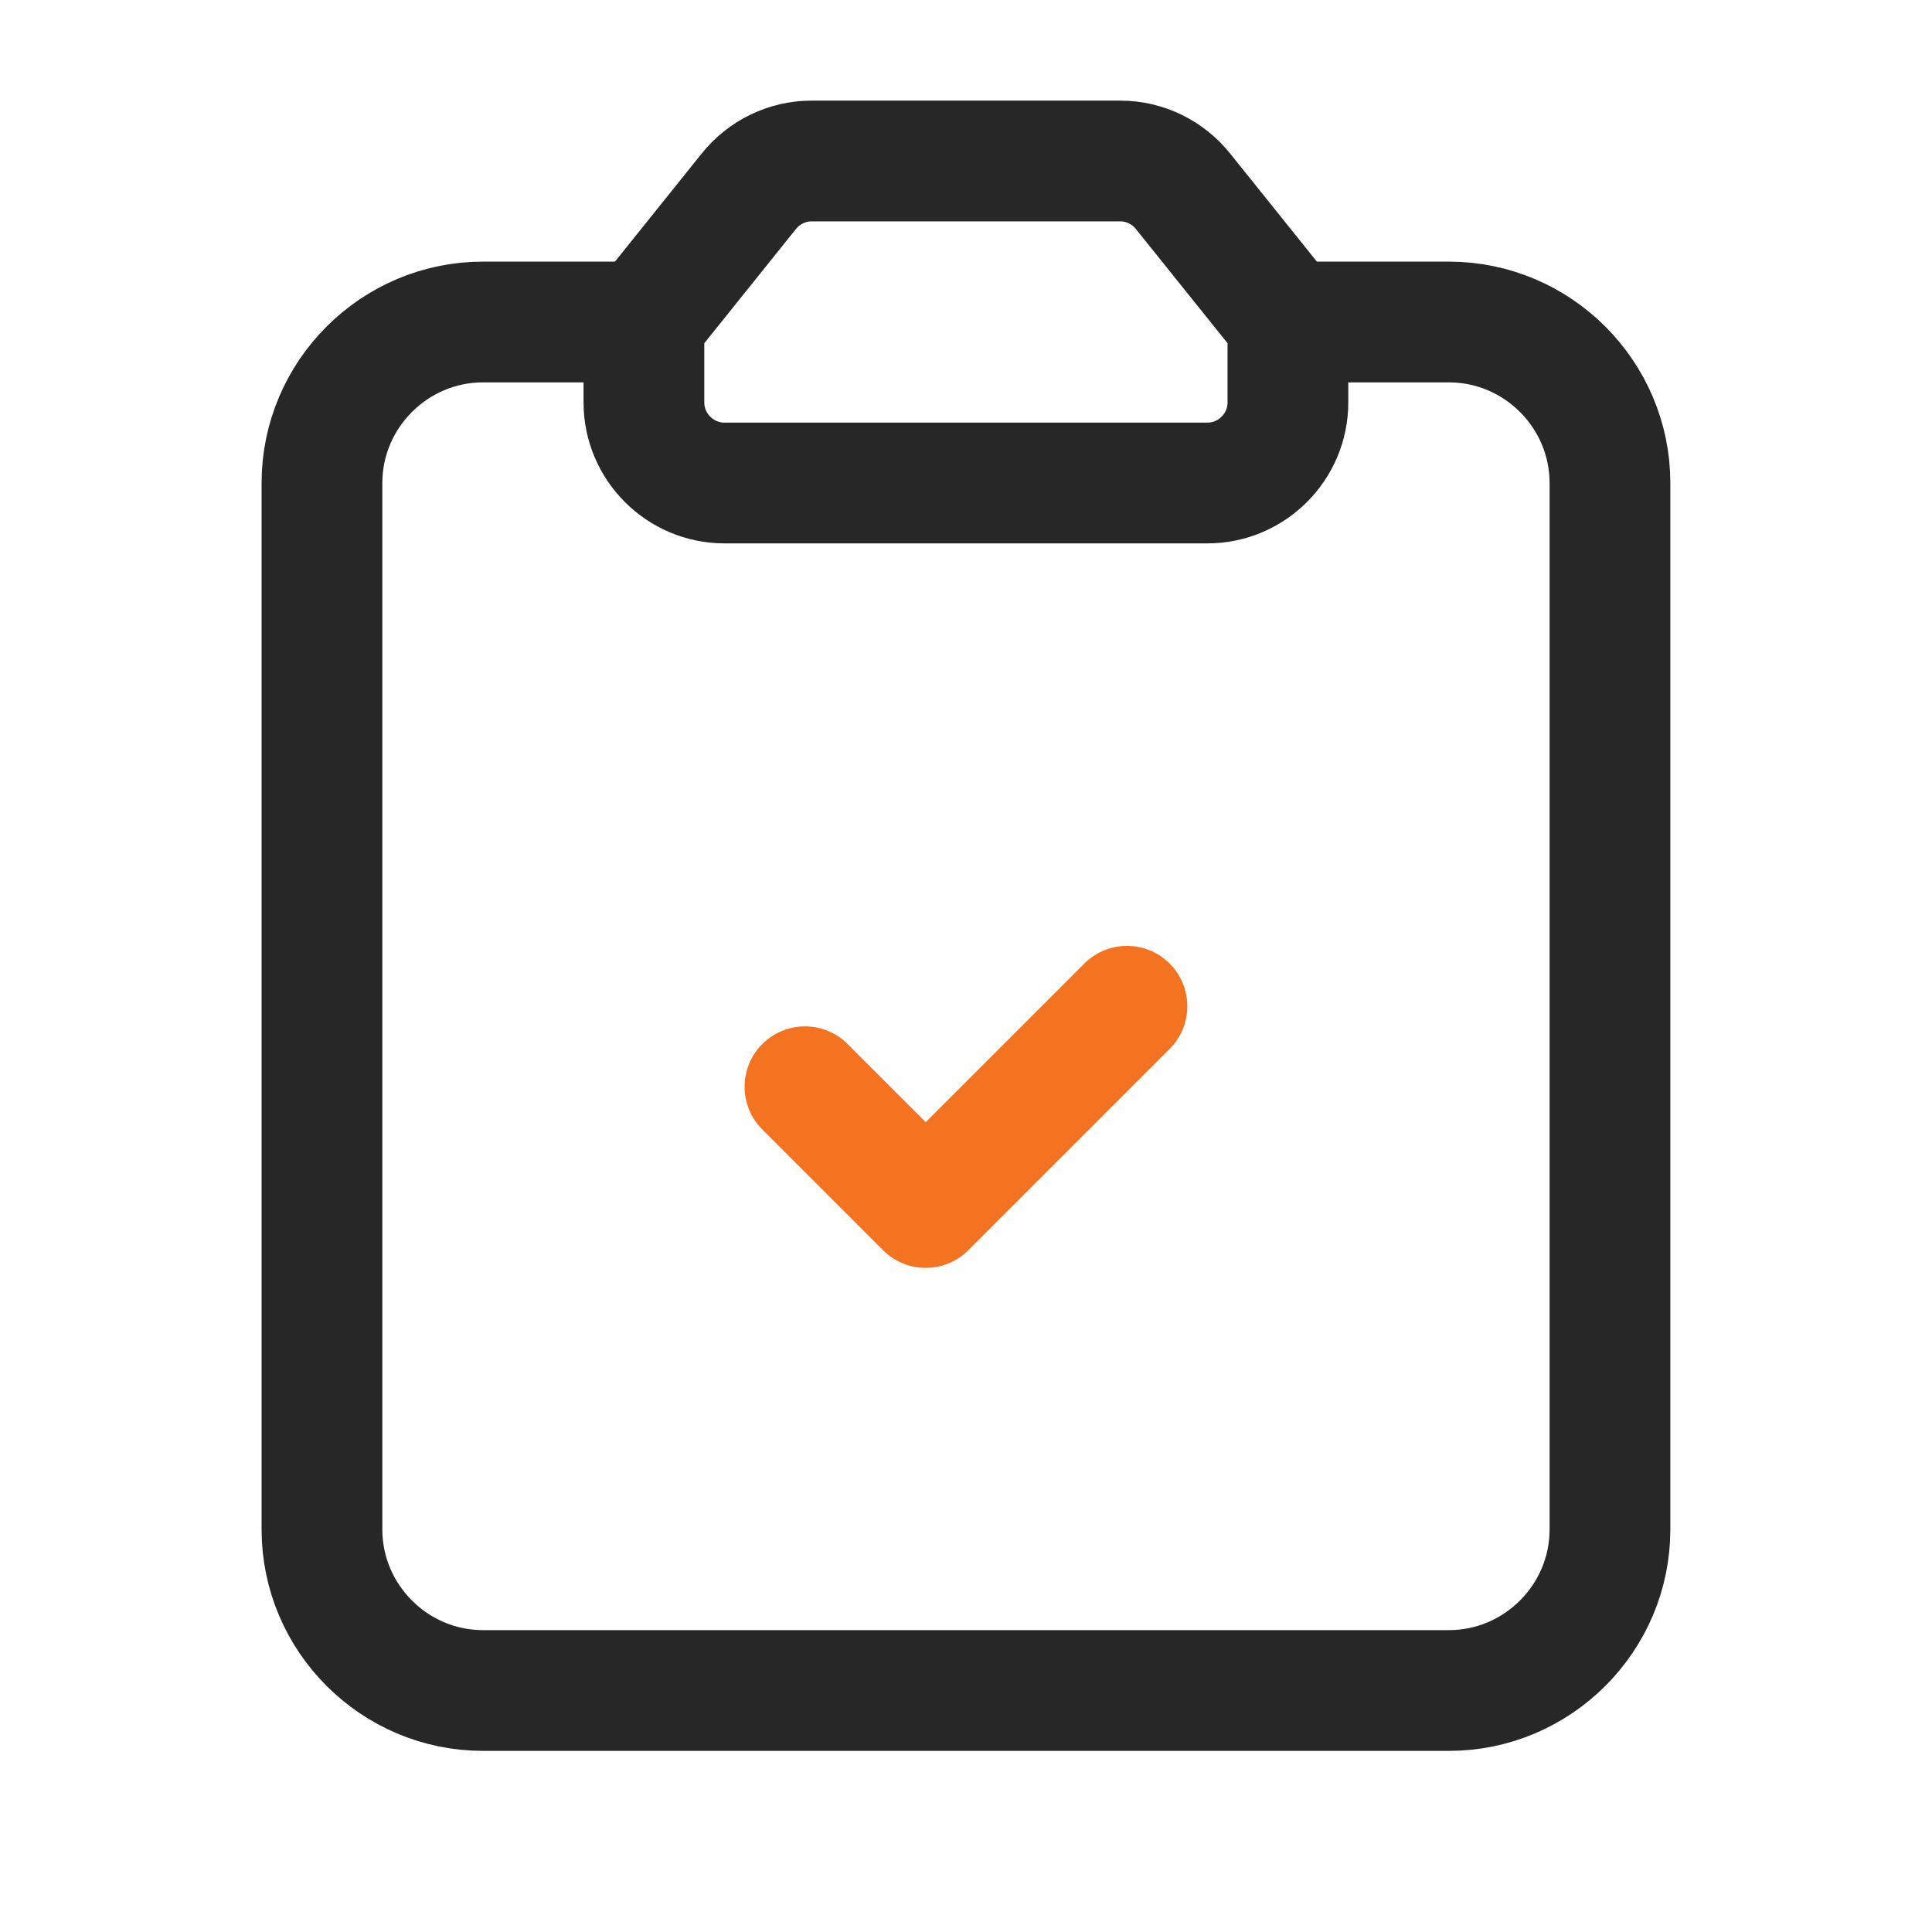
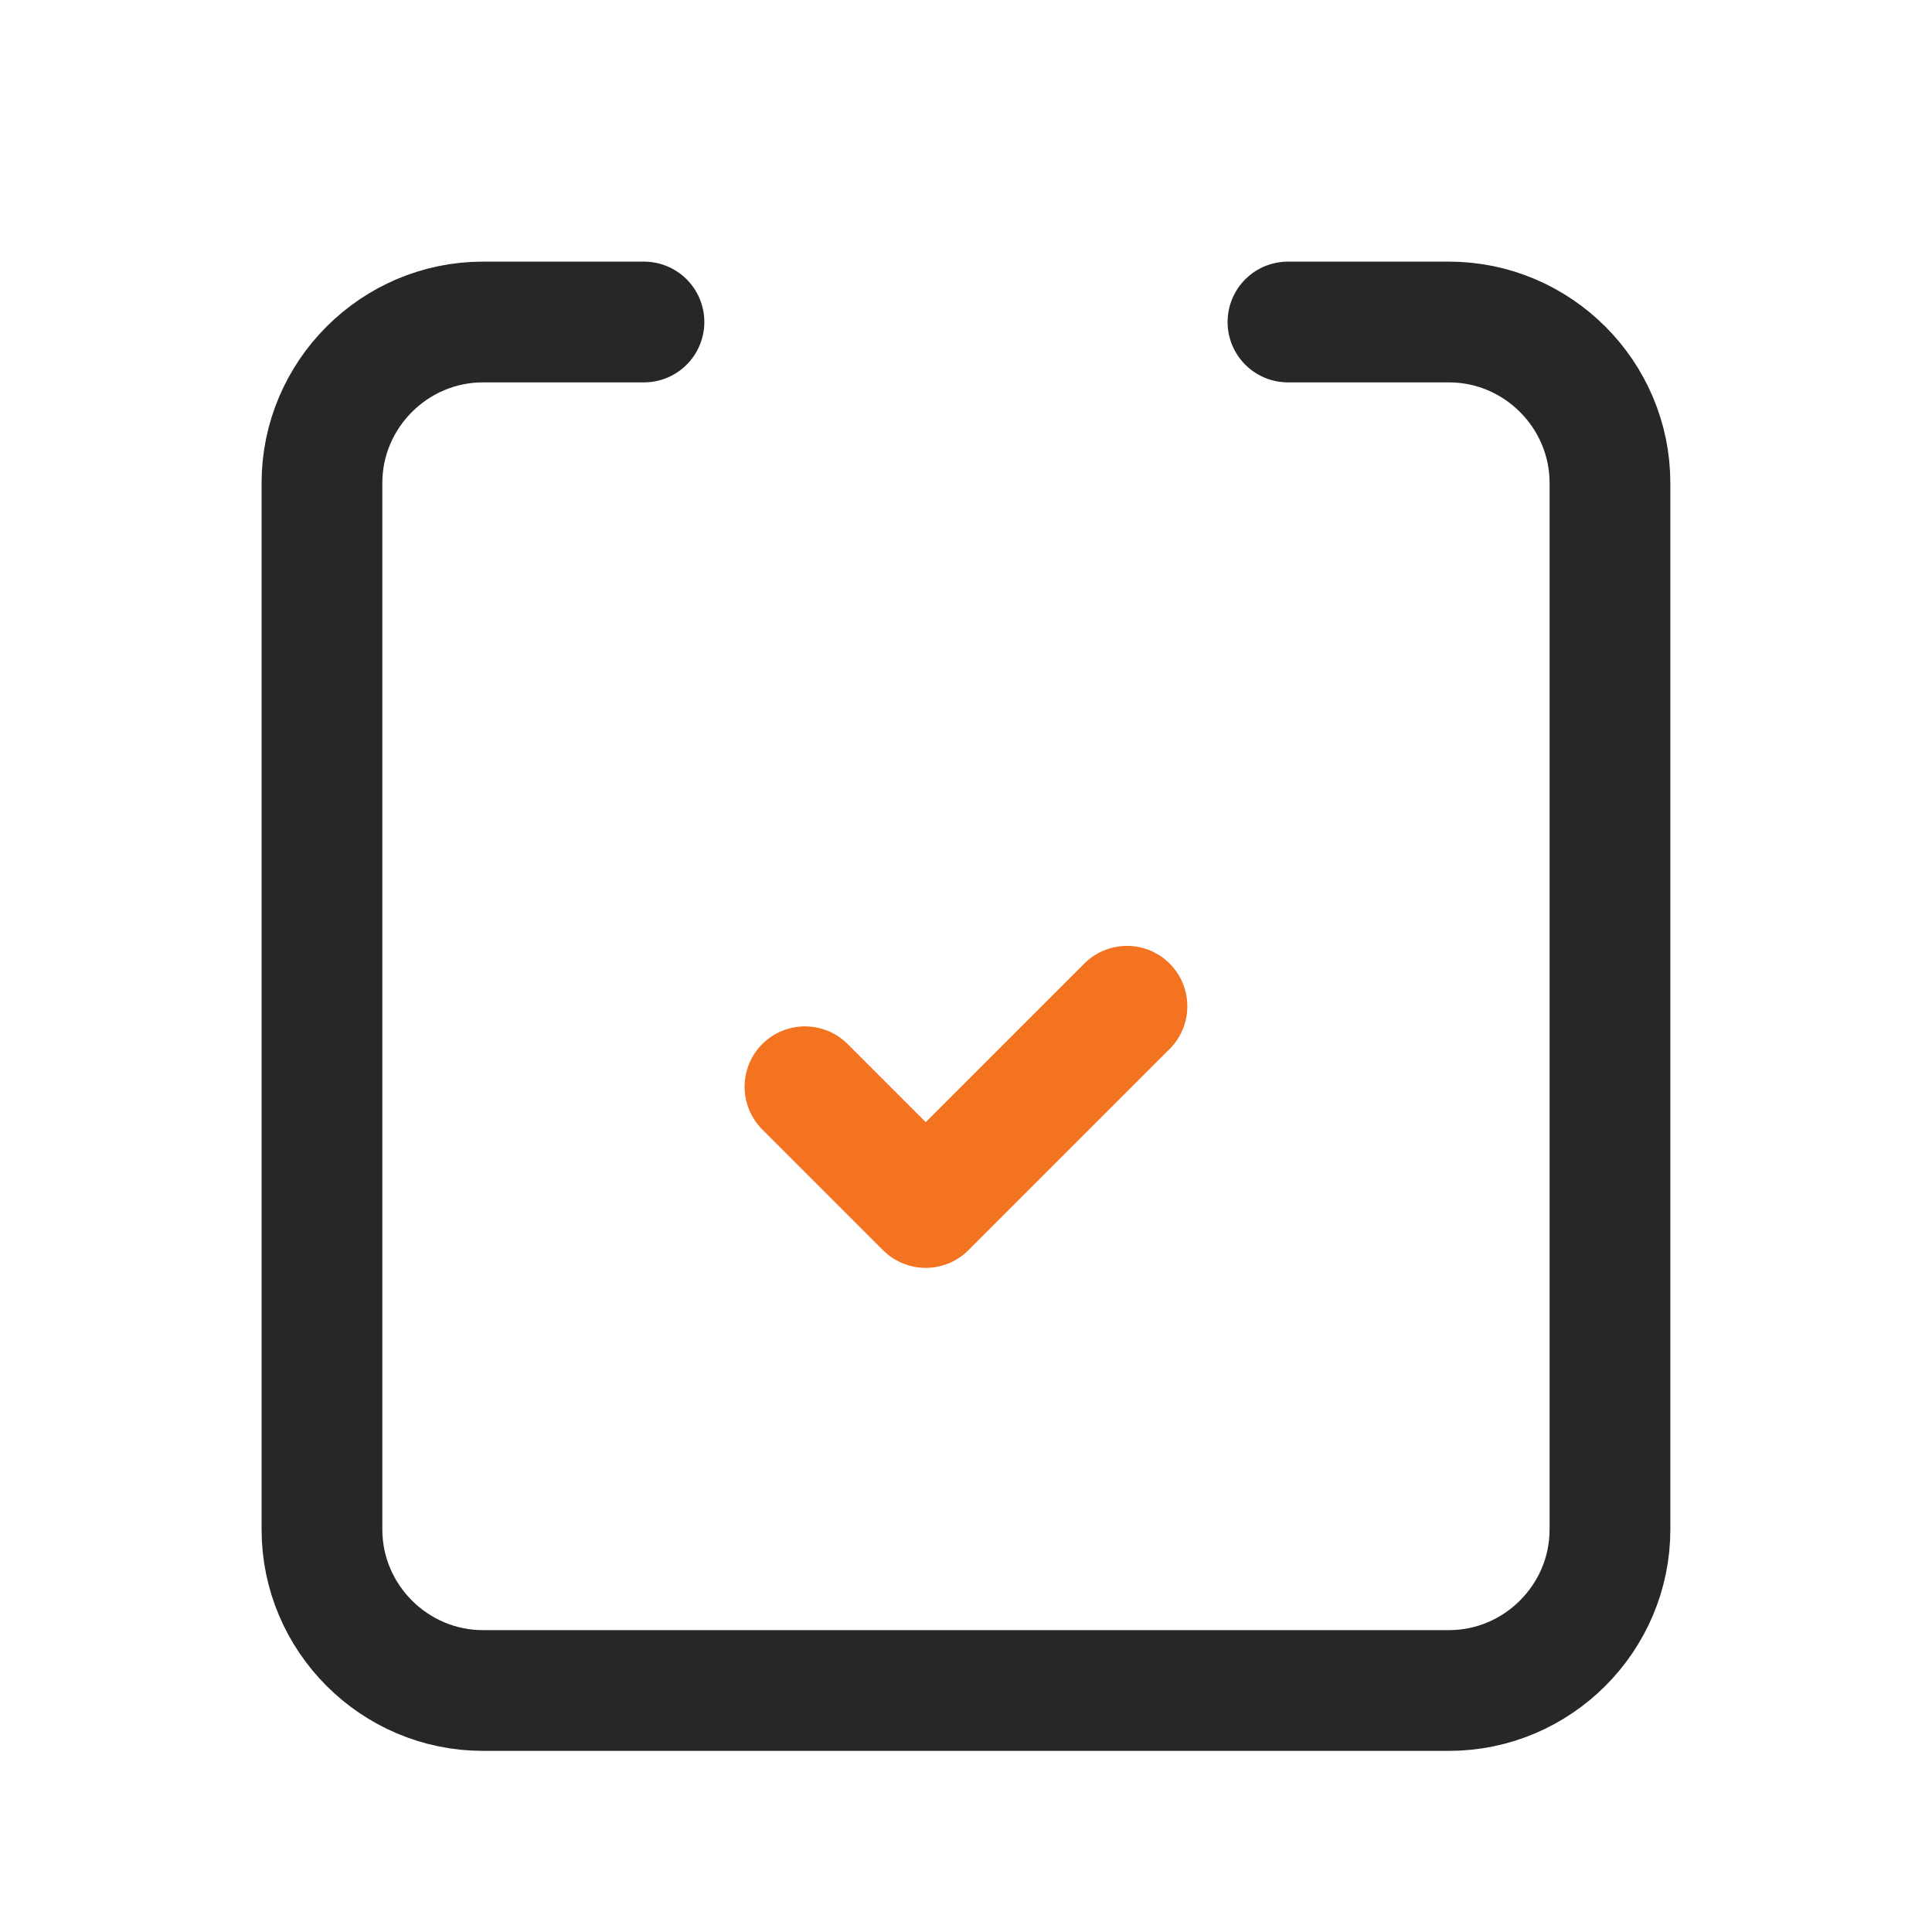
<svg xmlns="http://www.w3.org/2000/svg" width="48" height="48" viewBox="0 0 48 48" fill="none">
  <g clip-path="url(#clip0_4790_17930)">
-     <path d="M15.998 8L18.598 4.76C18.978 4.28 19.558 4 20.158 4H27.838C28.438 4 29.018 4.28 29.398 4.76L31.998 8V10C31.998 11.1 31.098 12 29.998 12H17.998C16.898 12 15.998 11.1 15.998 10V8Z" stroke="#272727" stroke-width="3" stroke-linecap="round" stroke-linejoin="round" />
    <path d="M15.999 8H11.999C9.799 8 7.999 9.8 7.999 12V38C7.999 40.2 9.799 42 11.999 42H35.999C38.199 42 39.999 40.2 39.999 38V12C39.999 9.8 38.199 8 35.999 8H31.999" stroke="#272727" stroke-width="3" stroke-linecap="round" stroke-linejoin="round" />
    <path d="M27.999 25L22.999 30L19.999 27" stroke="#F37321" stroke-width="3" stroke-linecap="round" stroke-linejoin="round" />
  </g>
  <defs>
    <clipPath id="clip0_4790_17930">
      <rect width="48" height="48" fill="white" />
    </clipPath>
  </defs>
</svg>